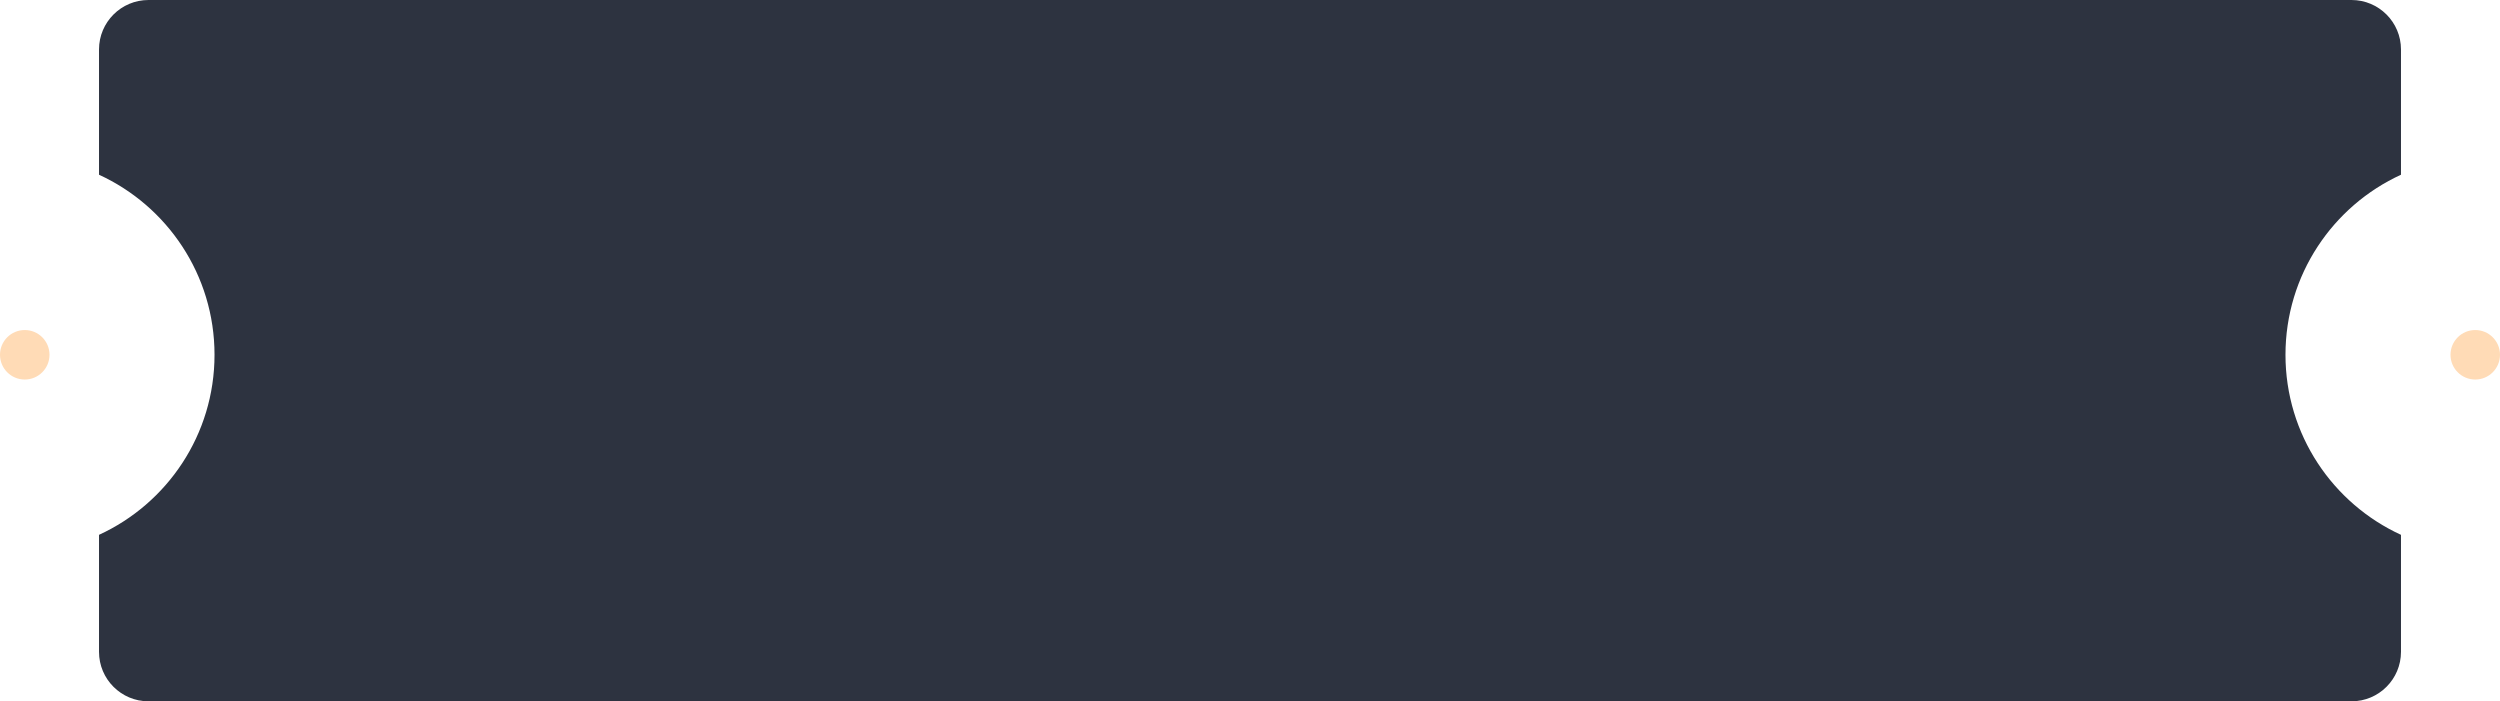
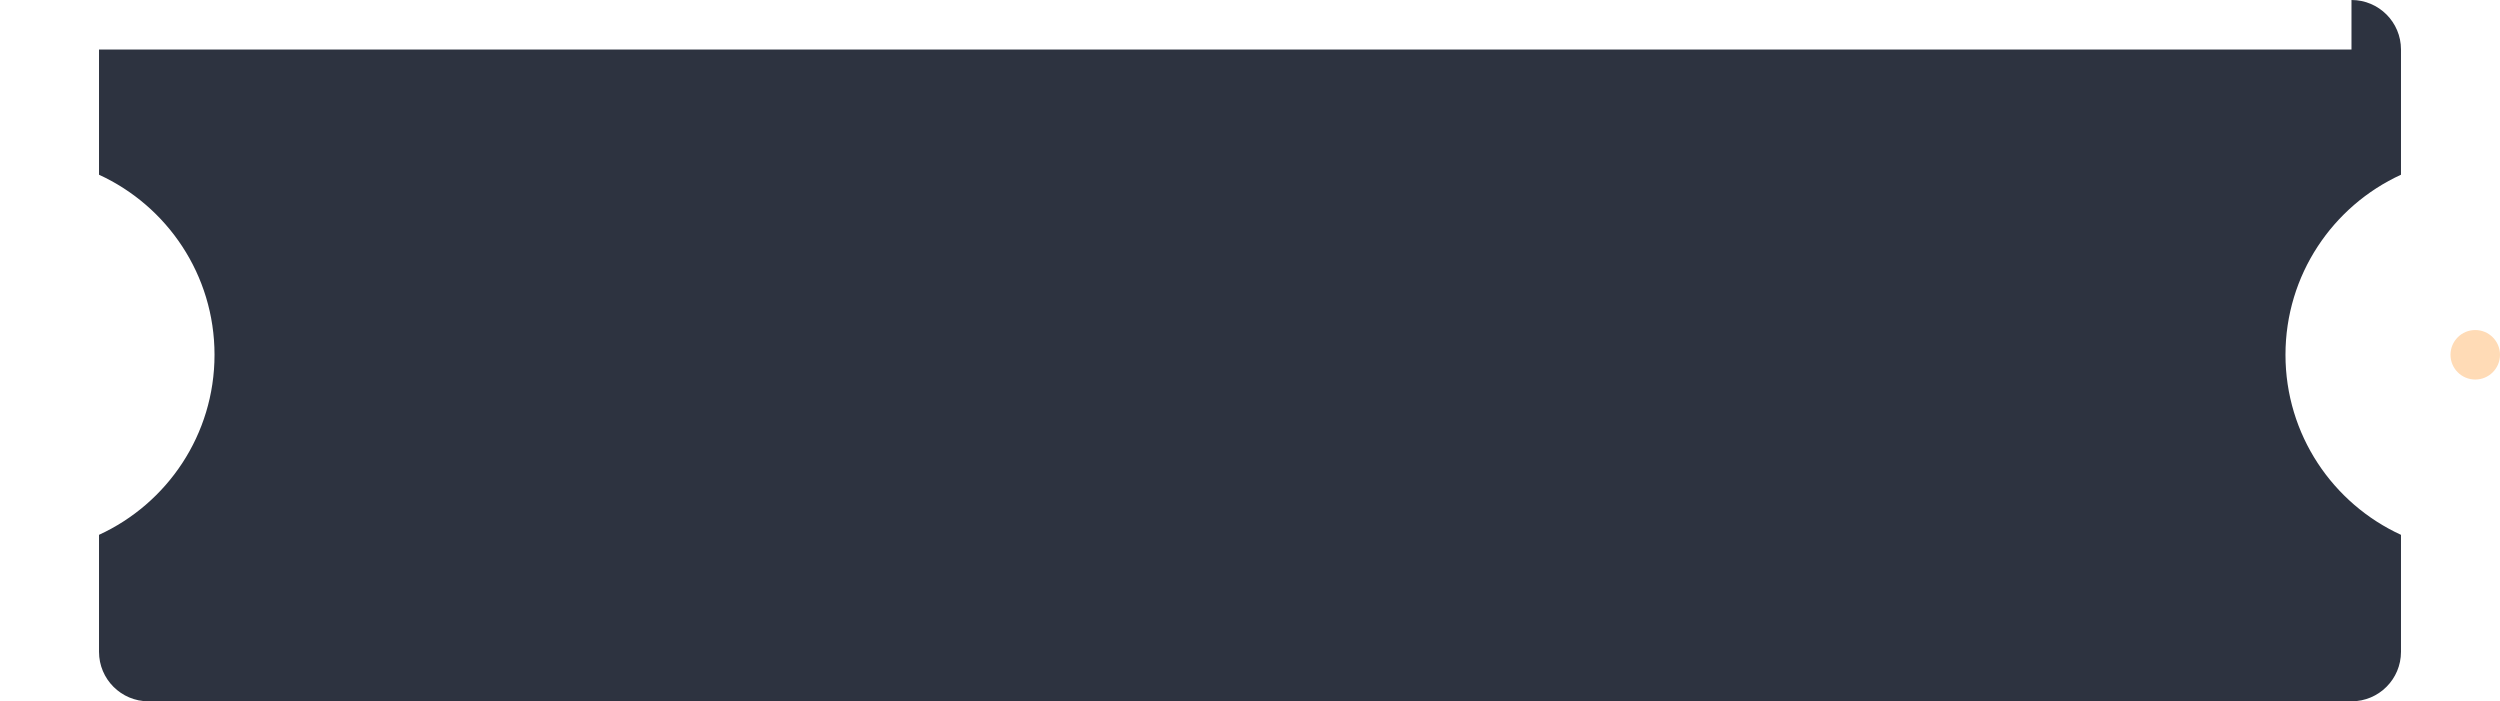
<svg xmlns="http://www.w3.org/2000/svg" width="303" height="85" viewBox="0 0 303 85" fill="none">
-   <path d="M285 0C288.314 0 291 2.686 291 6V21.177C282.738 24.969 277 33.314 277 43C277 52.686 282.738 61.03 291 64.822V79C291 82.314 288.314 85 285 85H18C14.686 85 12 82.314 12 79V64.822C20.262 61.03 26 52.686 26 43C26 33.314 20.262 24.969 12 21.177V6C12 2.686 14.686 0 18 0H285Z" fill="#2D3340" />
-   <circle cx="3" cy="43" r="3" fill="#FFDBB6" />
+   <path d="M285 0C288.314 0 291 2.686 291 6V21.177C282.738 24.969 277 33.314 277 43C277 52.686 282.738 61.03 291 64.822V79C291 82.314 288.314 85 285 85H18C14.686 85 12 82.314 12 79V64.822C20.262 61.03 26 52.686 26 43C26 33.314 20.262 24.969 12 21.177V6H285Z" fill="#2D3340" />
  <circle cx="300" cy="43" r="3" fill="#FFDBB6" />
</svg>